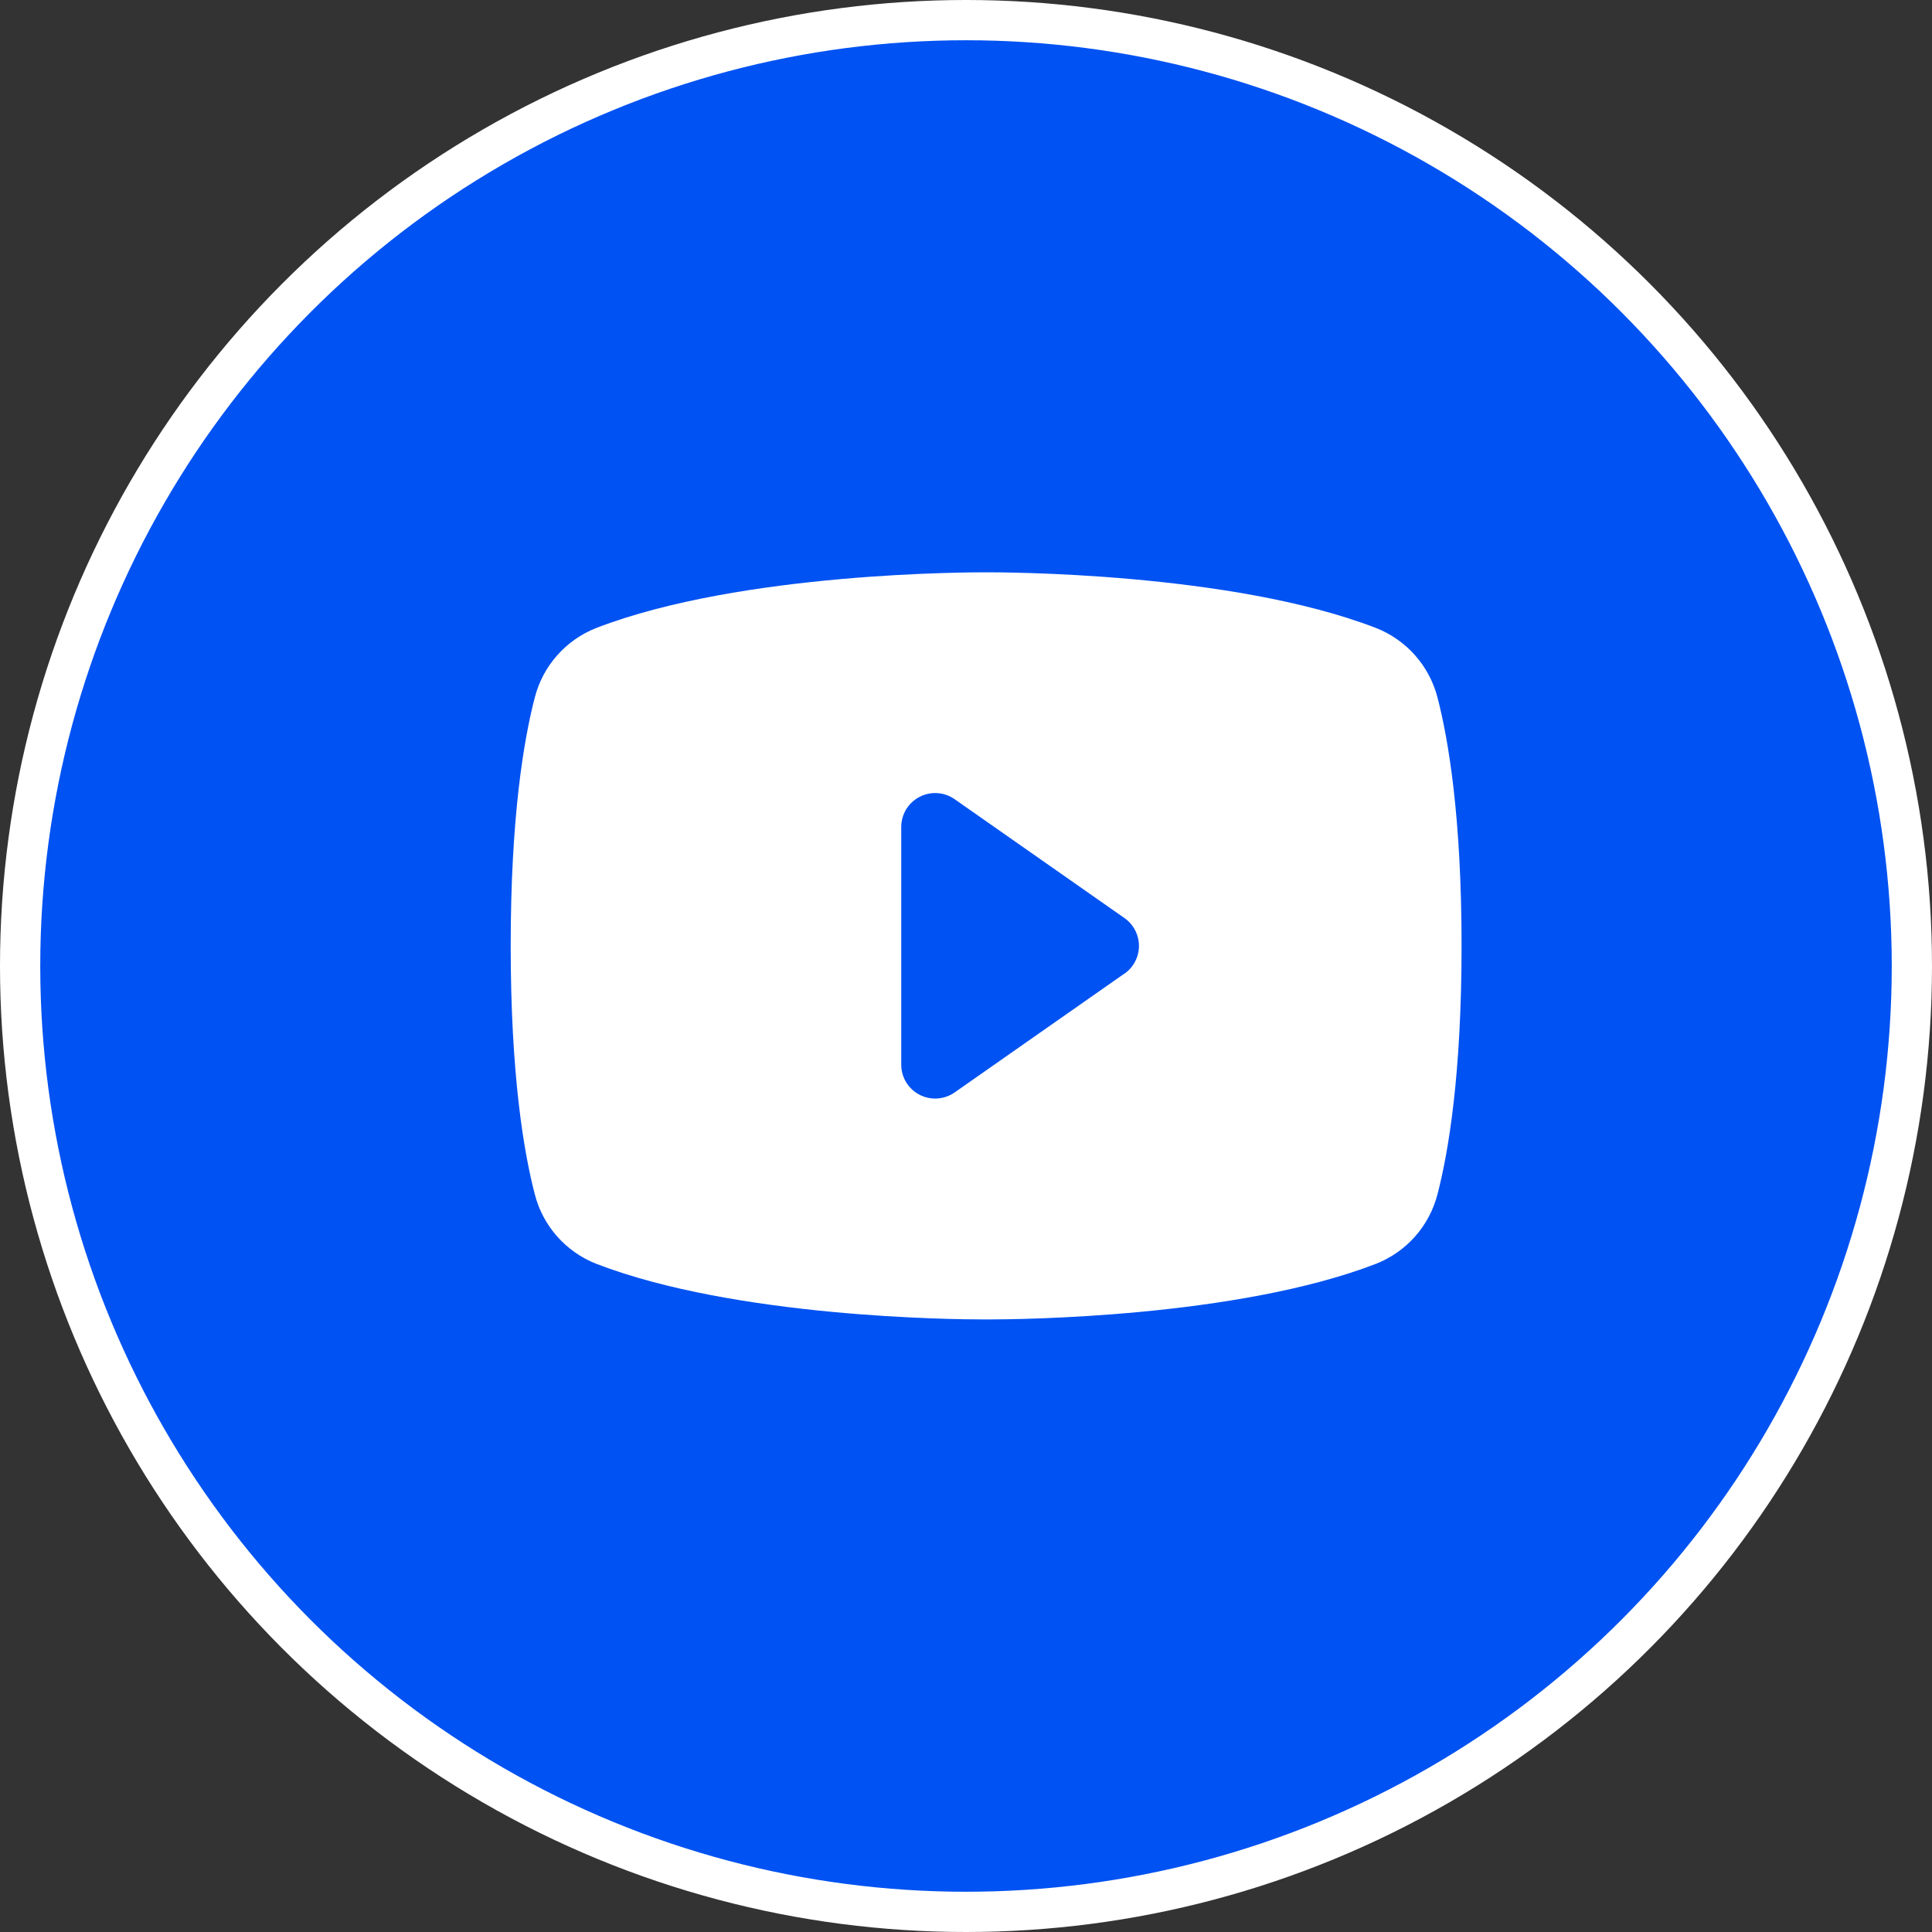
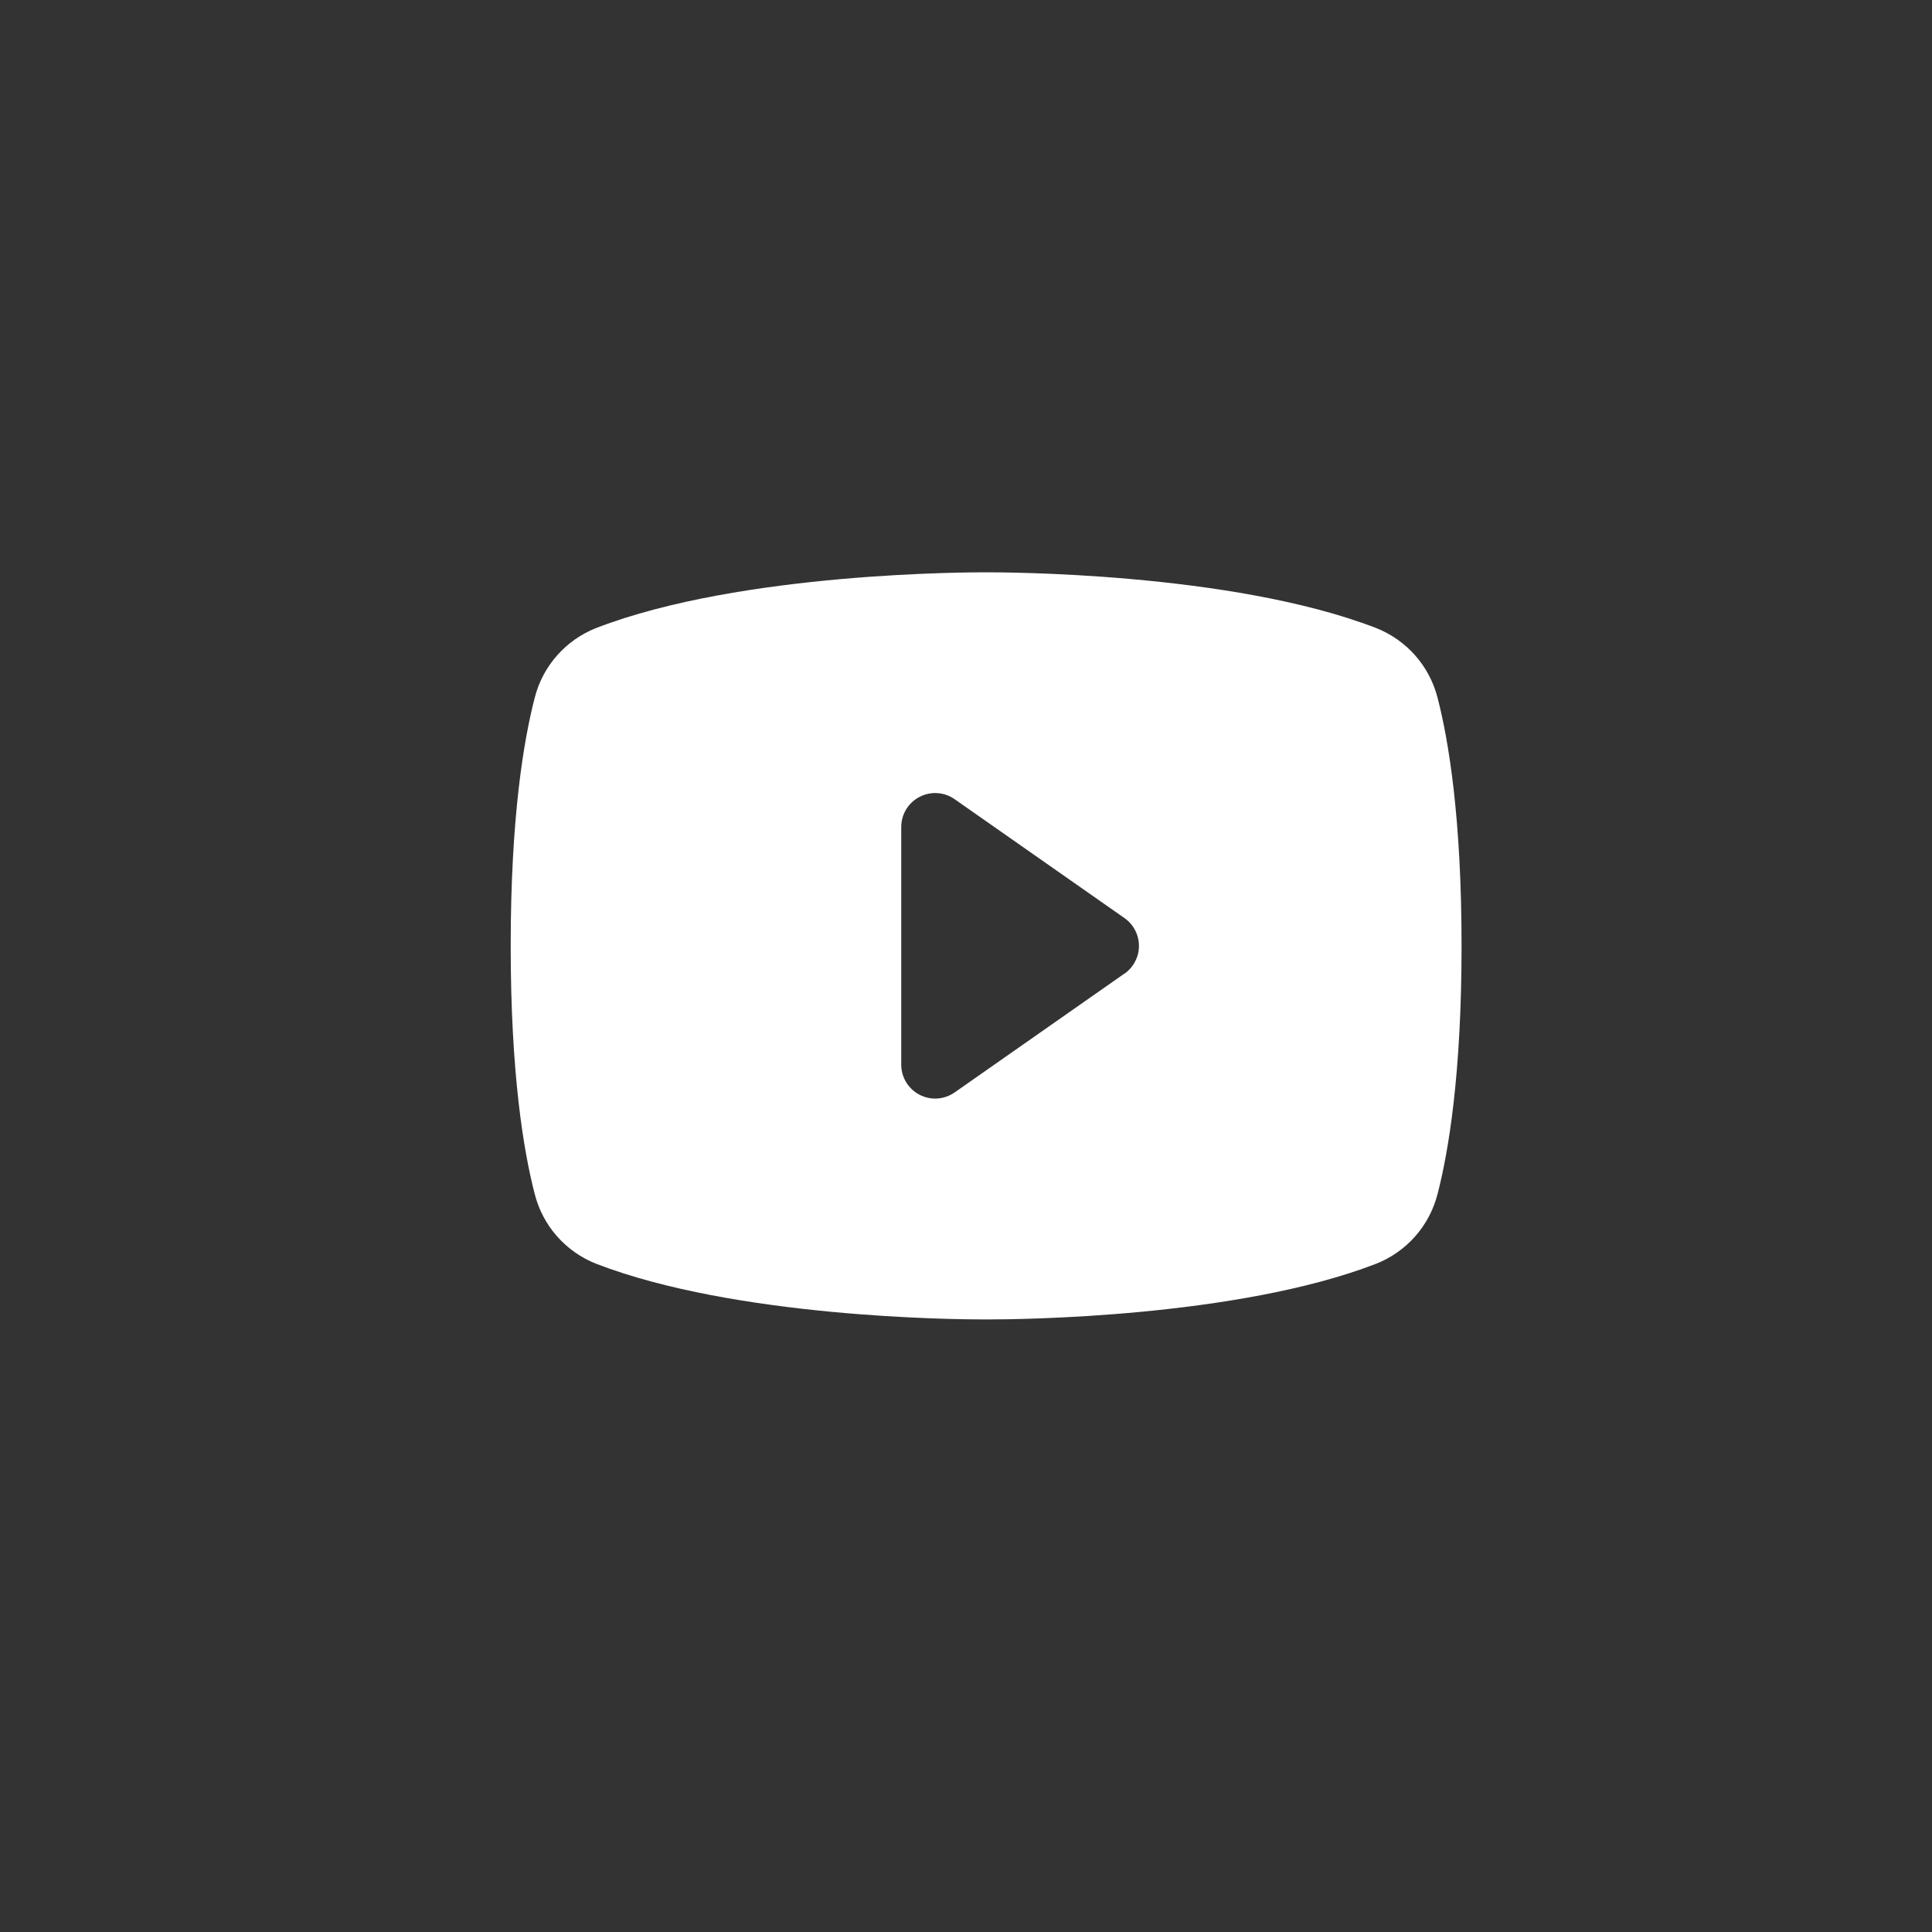
<svg xmlns="http://www.w3.org/2000/svg" width="48" height="48" viewBox="0 0 48 48" fill="none">
  <rect x="0" y="0" width="48" height="48" fill="#333333" stroke="none" />
-   <circle cx="24" cy="24" r="23.5" fill="#0052F2" stroke="white" />
  <path d="M35.715 17.332C35.615 16.943 35.425 16.584 35.159 16.283C34.893 15.982 34.56 15.749 34.186 15.602C30.571 14.206 24.816 14.219 24.5 14.219C24.184 14.219 18.429 14.206 14.814 15.602C14.44 15.749 14.107 15.982 13.841 16.283C13.575 16.584 13.385 16.943 13.286 17.332C13.012 18.385 12.688 20.308 12.688 23.5C12.688 26.692 13.012 28.615 13.286 29.668C13.385 30.057 13.575 30.417 13.841 30.718C14.107 31.018 14.44 31.252 14.814 31.399C18.277 32.735 23.698 32.781 24.43 32.781H24.57C25.302 32.781 30.726 32.735 34.186 31.399C34.56 31.252 34.894 31.018 35.159 30.718C35.425 30.417 35.615 30.057 35.715 29.668C35.988 28.613 36.312 26.692 36.312 23.5C36.312 20.308 35.988 18.385 35.715 17.332ZM27.937 24.188L23.718 27.141C23.592 27.229 23.444 27.281 23.291 27.292C23.137 27.302 22.983 27.27 22.846 27.199C22.709 27.128 22.595 27.021 22.514 26.89C22.434 26.758 22.391 26.607 22.391 26.453V20.547C22.391 20.392 22.433 20.241 22.513 20.109C22.593 19.977 22.708 19.87 22.845 19.799C22.982 19.727 23.136 19.695 23.29 19.705C23.444 19.715 23.592 19.767 23.718 19.856L27.937 22.809C28.048 22.887 28.139 22.99 28.201 23.111C28.264 23.231 28.297 23.364 28.297 23.5C28.297 23.636 28.264 23.769 28.201 23.889C28.139 24.01 28.048 24.113 27.937 24.191V24.188Z" fill="white" />
</svg>